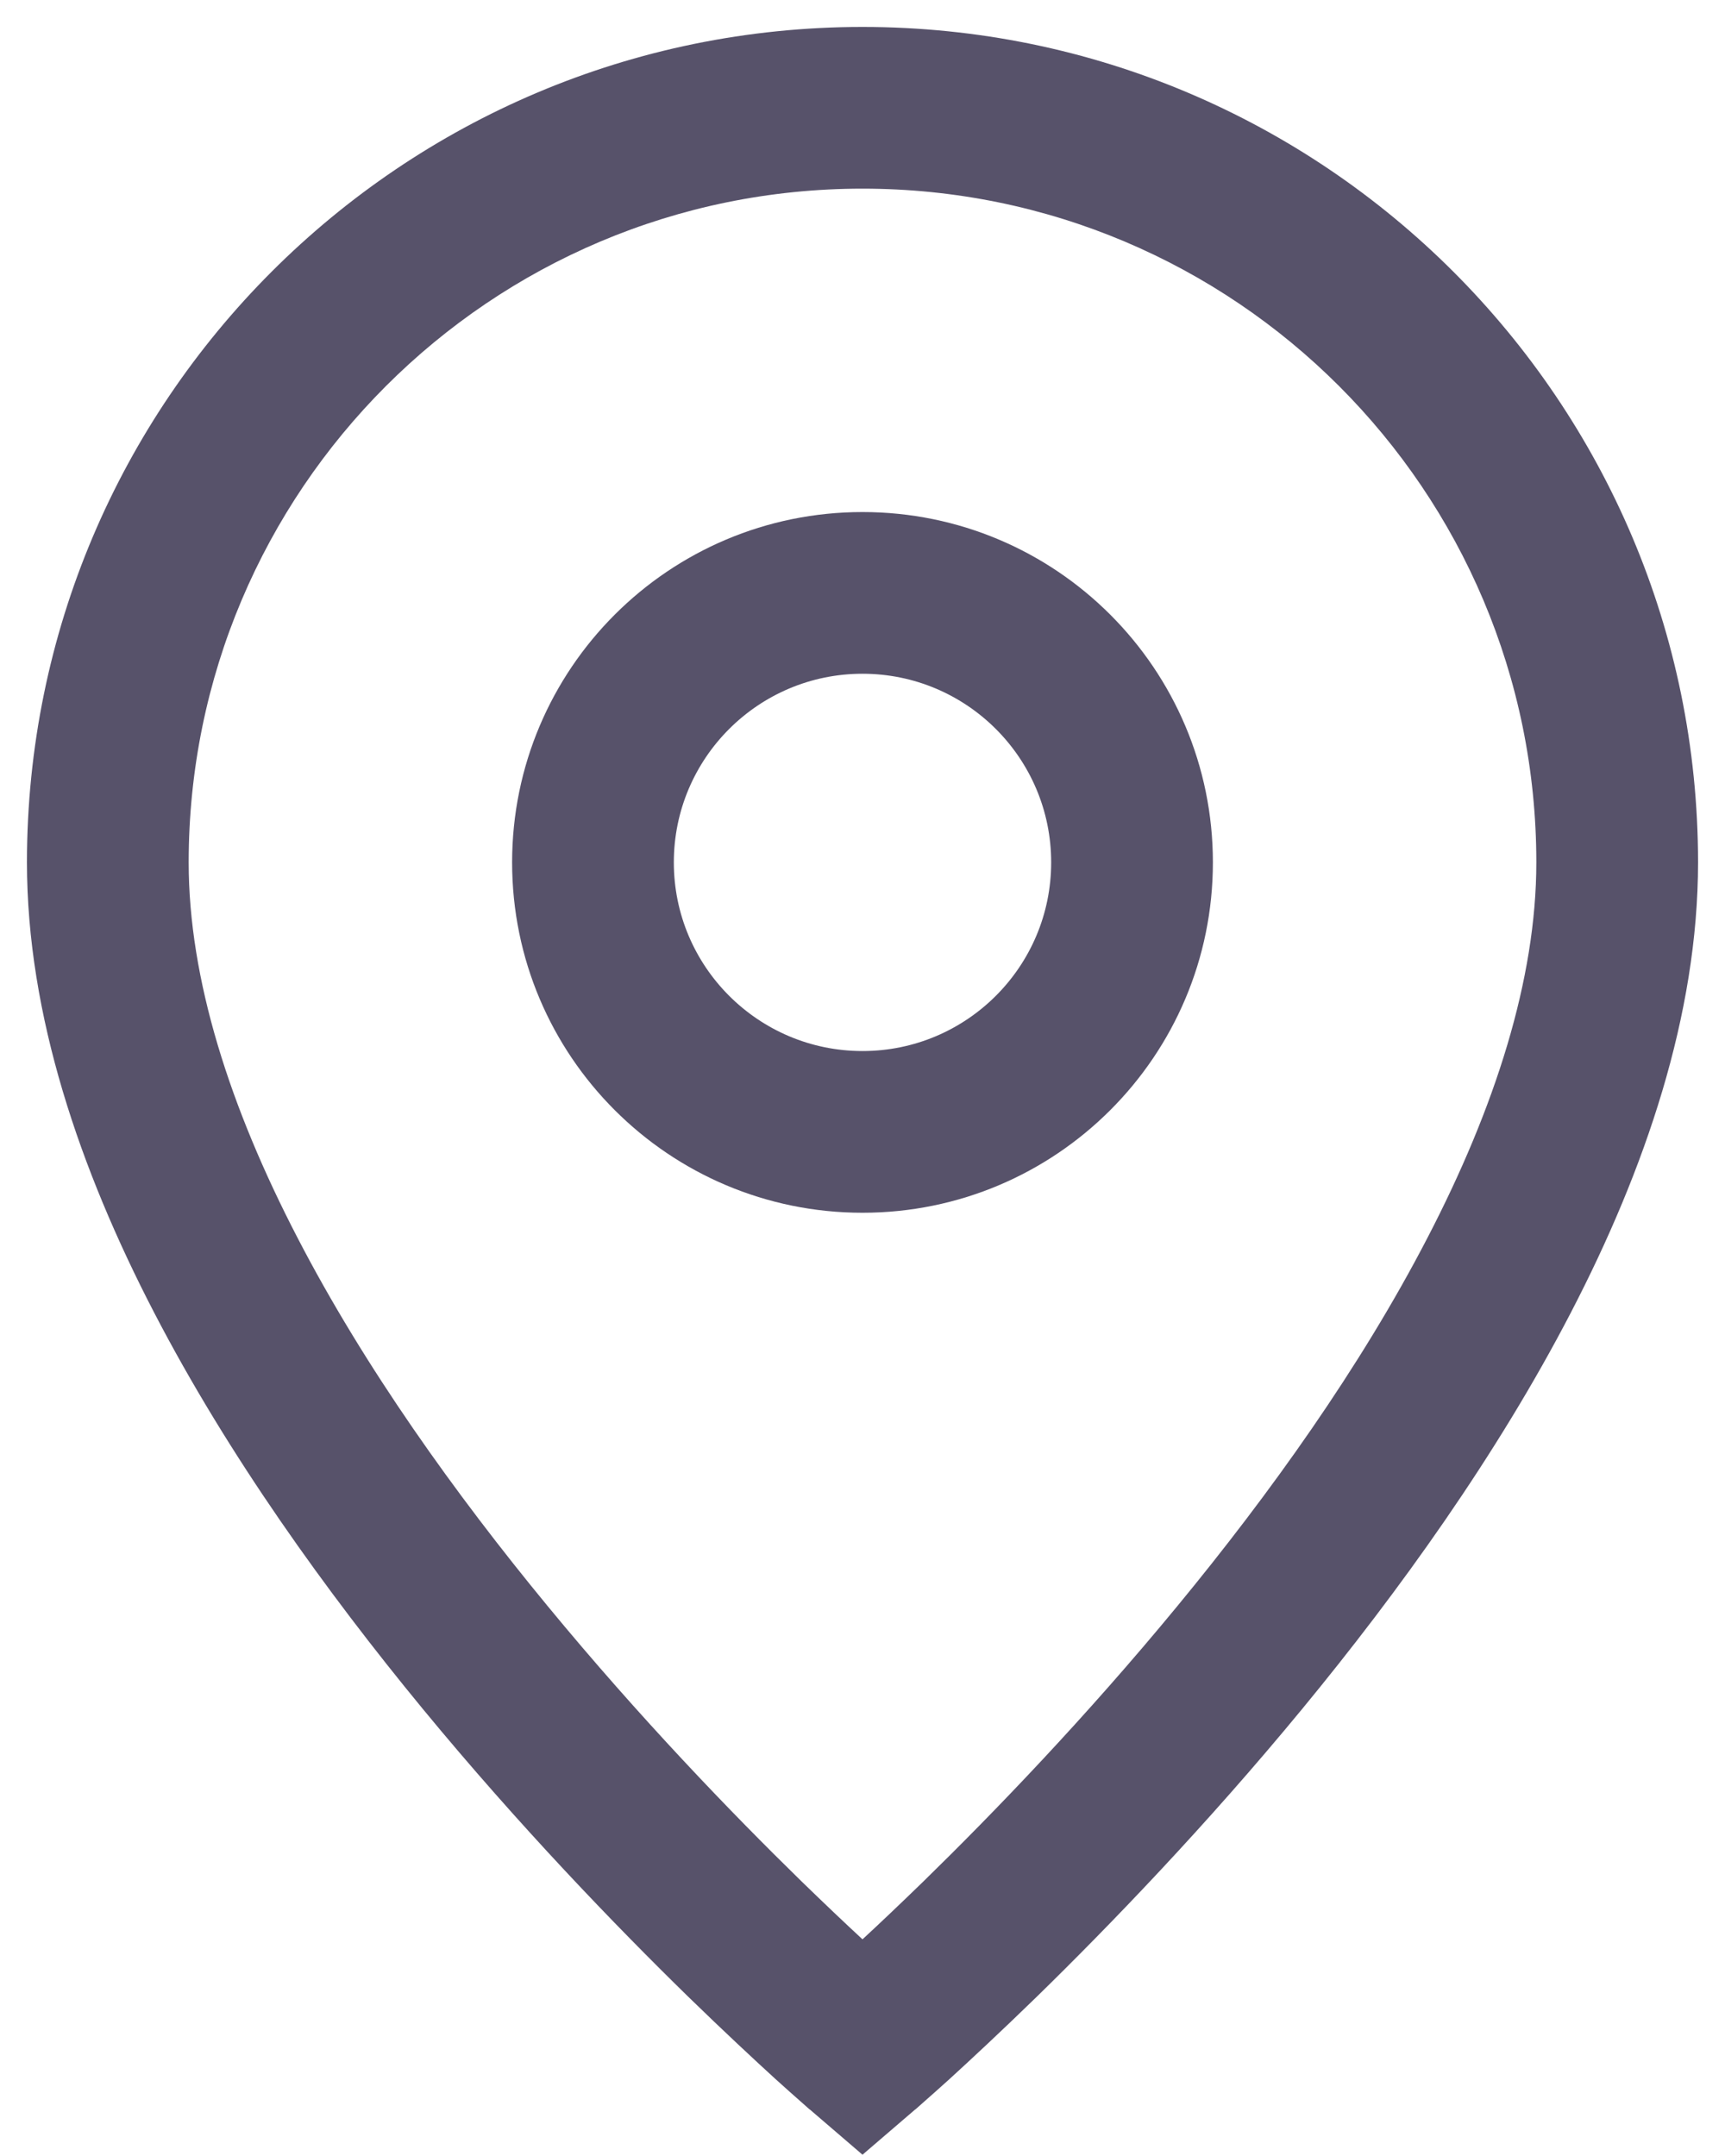
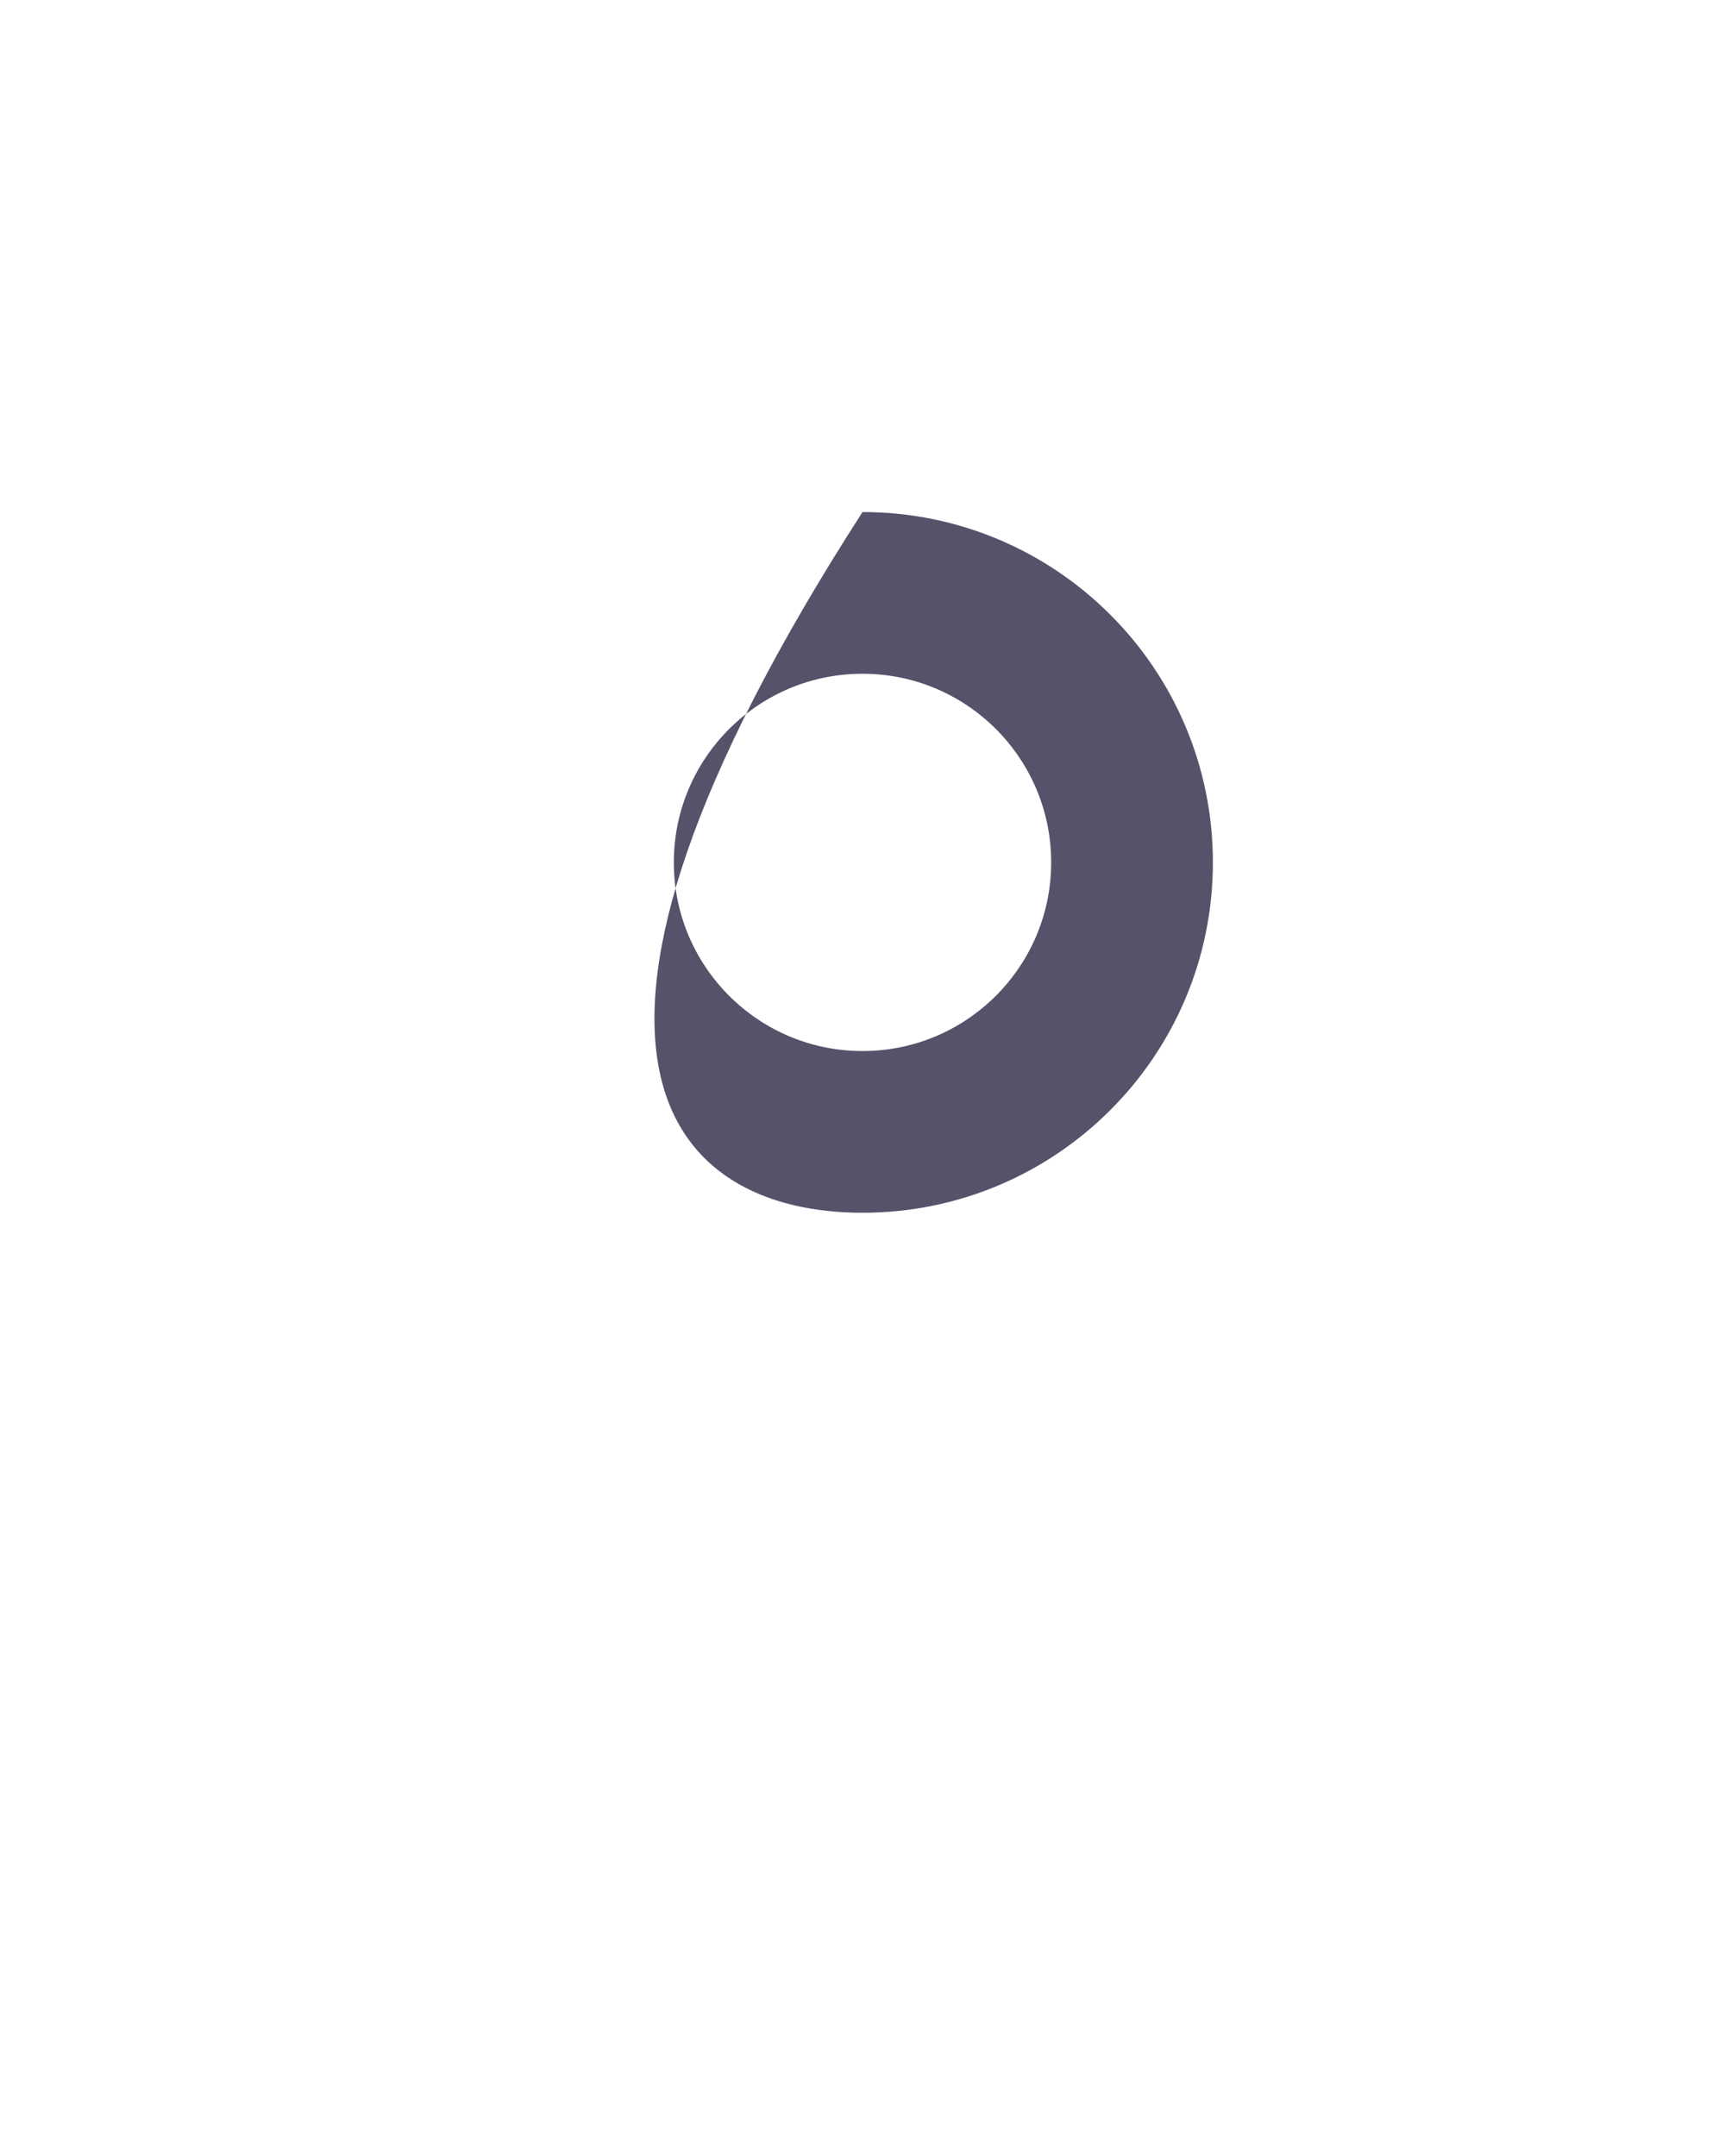
<svg xmlns="http://www.w3.org/2000/svg" width="16" height="20" viewBox="0 0 16 20" fill="none">
-   <path fill-rule="evenodd" clip-rule="evenodd" d="M8 4.75C6.205 4.75 4.75 6.205 4.75 8C4.75 9.795 6.205 11.25 8 11.25C9.795 11.25 11.25 9.795 11.25 8C11.25 6.205 9.795 4.75 8 4.75ZM6.25 8C6.25 7.034 7.034 6.25 8 6.25C8.966 6.25 9.75 7.034 9.75 8C9.75 8.966 8.966 9.75 8 9.75C7.034 9.75 6.25 8.966 6.25 8Z" fill="#57526A" />
-   <path fill-rule="evenodd" clip-rule="evenodd" d="M8 0.25C3.72 0.25 0.25 3.72 0.25 8C0.25 9.417 0.743 10.852 1.428 12.173C2.117 13.502 3.026 14.765 3.921 15.852C4.818 16.941 5.713 17.867 6.382 18.521C6.718 18.848 6.998 19.108 7.195 19.288C7.294 19.377 7.372 19.447 7.426 19.494C7.453 19.518 7.474 19.536 7.488 19.549C7.495 19.555 7.501 19.56 7.505 19.564L7.51 19.568L7.511 19.569L7.512 19.569C7.512 19.569 7.512 19.569 8 19L7.512 19.569L8 19.988L8.488 19.569L8 19C8.488 19.569 8.488 19.569 8.488 19.569L8.489 19.569L8.49 19.568L8.495 19.564C8.499 19.56 8.505 19.555 8.512 19.549C8.526 19.536 8.547 19.518 8.574 19.494C8.628 19.447 8.706 19.377 8.805 19.288C9.002 19.108 9.282 18.848 9.618 18.521C10.287 17.867 11.182 16.941 12.079 15.852C12.974 14.765 13.883 13.502 14.572 12.173C15.257 10.852 15.75 9.417 15.75 8C15.75 3.72 12.28 0.25 8 0.25ZM8.57 17.448C8.352 17.66 8.159 17.843 8 17.99C7.841 17.843 7.648 17.66 7.43 17.448C6.787 16.82 5.932 15.934 5.079 14.898C4.224 13.86 3.383 12.686 2.76 11.483C2.132 10.273 1.75 9.083 1.75 8C1.75 4.548 4.548 1.75 8 1.75C11.452 1.75 14.25 4.548 14.25 8C14.25 9.083 13.868 10.273 13.24 11.483C12.617 12.686 11.776 13.86 10.921 14.898C10.068 15.934 9.213 16.82 8.57 17.448Z" fill="#57526A" />
+   <path fill-rule="evenodd" clip-rule="evenodd" d="M8 4.75C4.75 9.795 6.205 11.25 8 11.25C9.795 11.25 11.25 9.795 11.25 8C11.25 6.205 9.795 4.75 8 4.75ZM6.25 8C6.25 7.034 7.034 6.25 8 6.25C8.966 6.25 9.75 7.034 9.75 8C9.75 8.966 8.966 9.75 8 9.75C7.034 9.75 6.25 8.966 6.25 8Z" fill="#57526A" />
</svg>